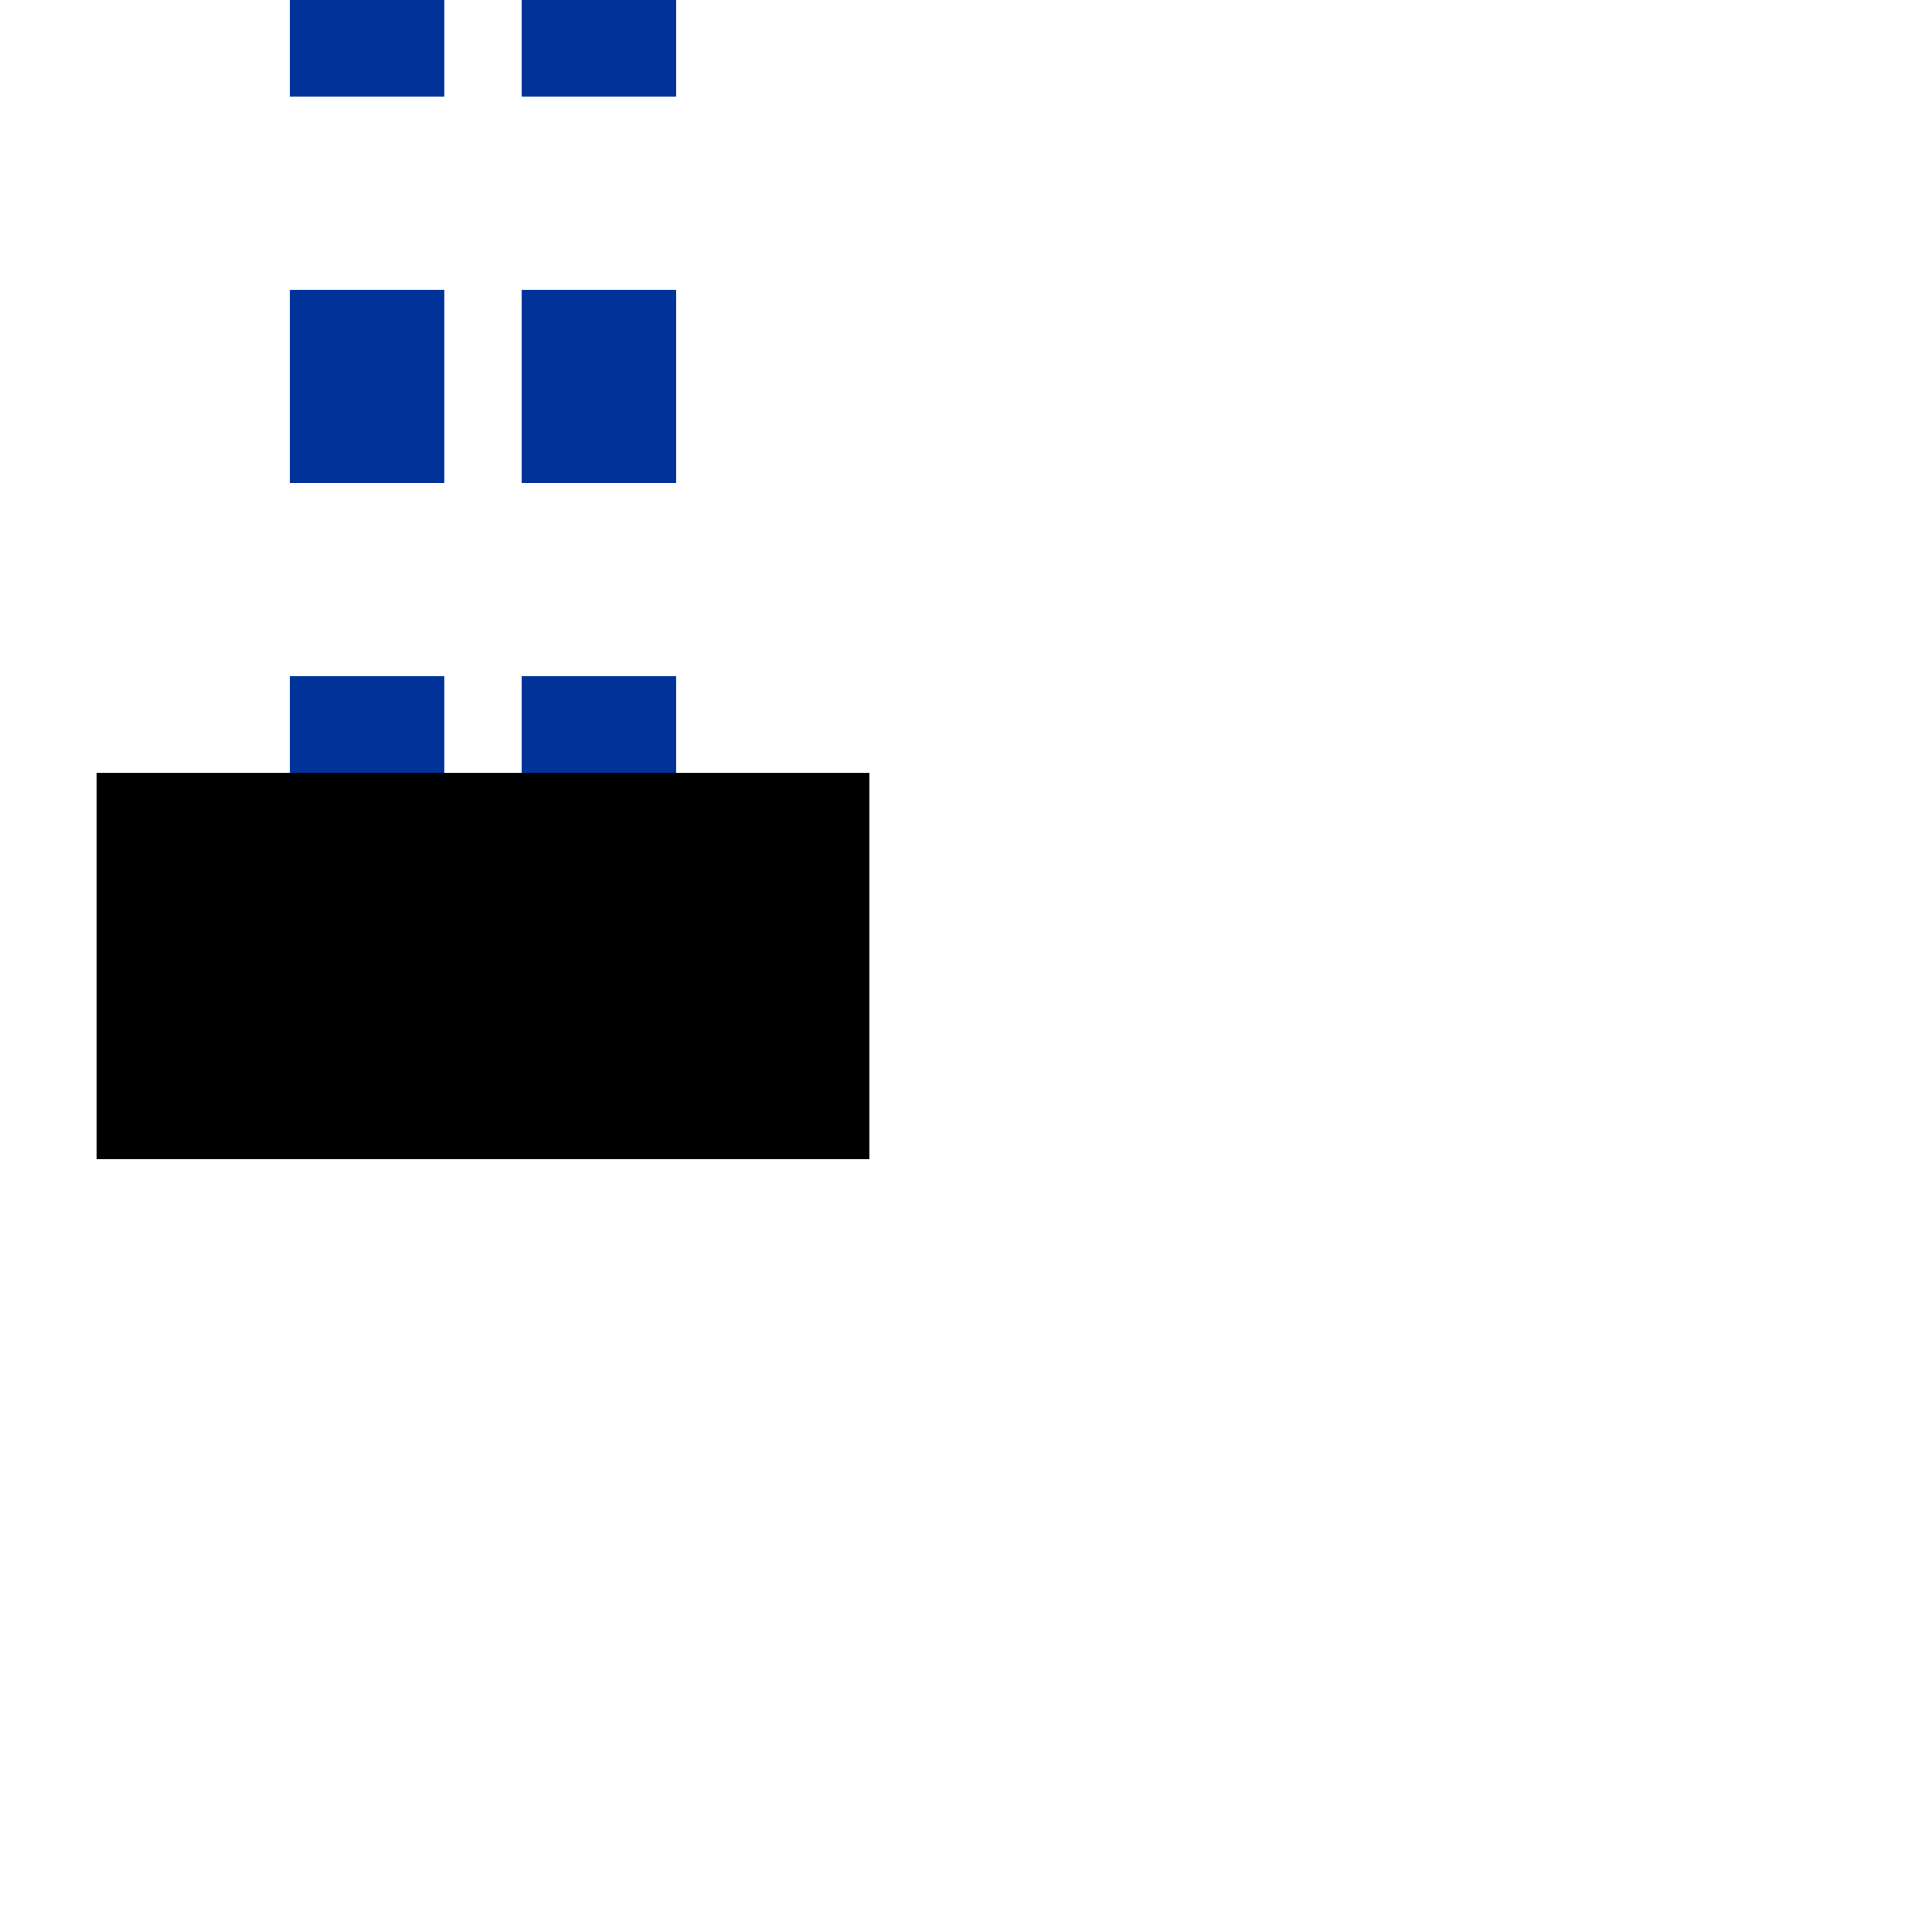
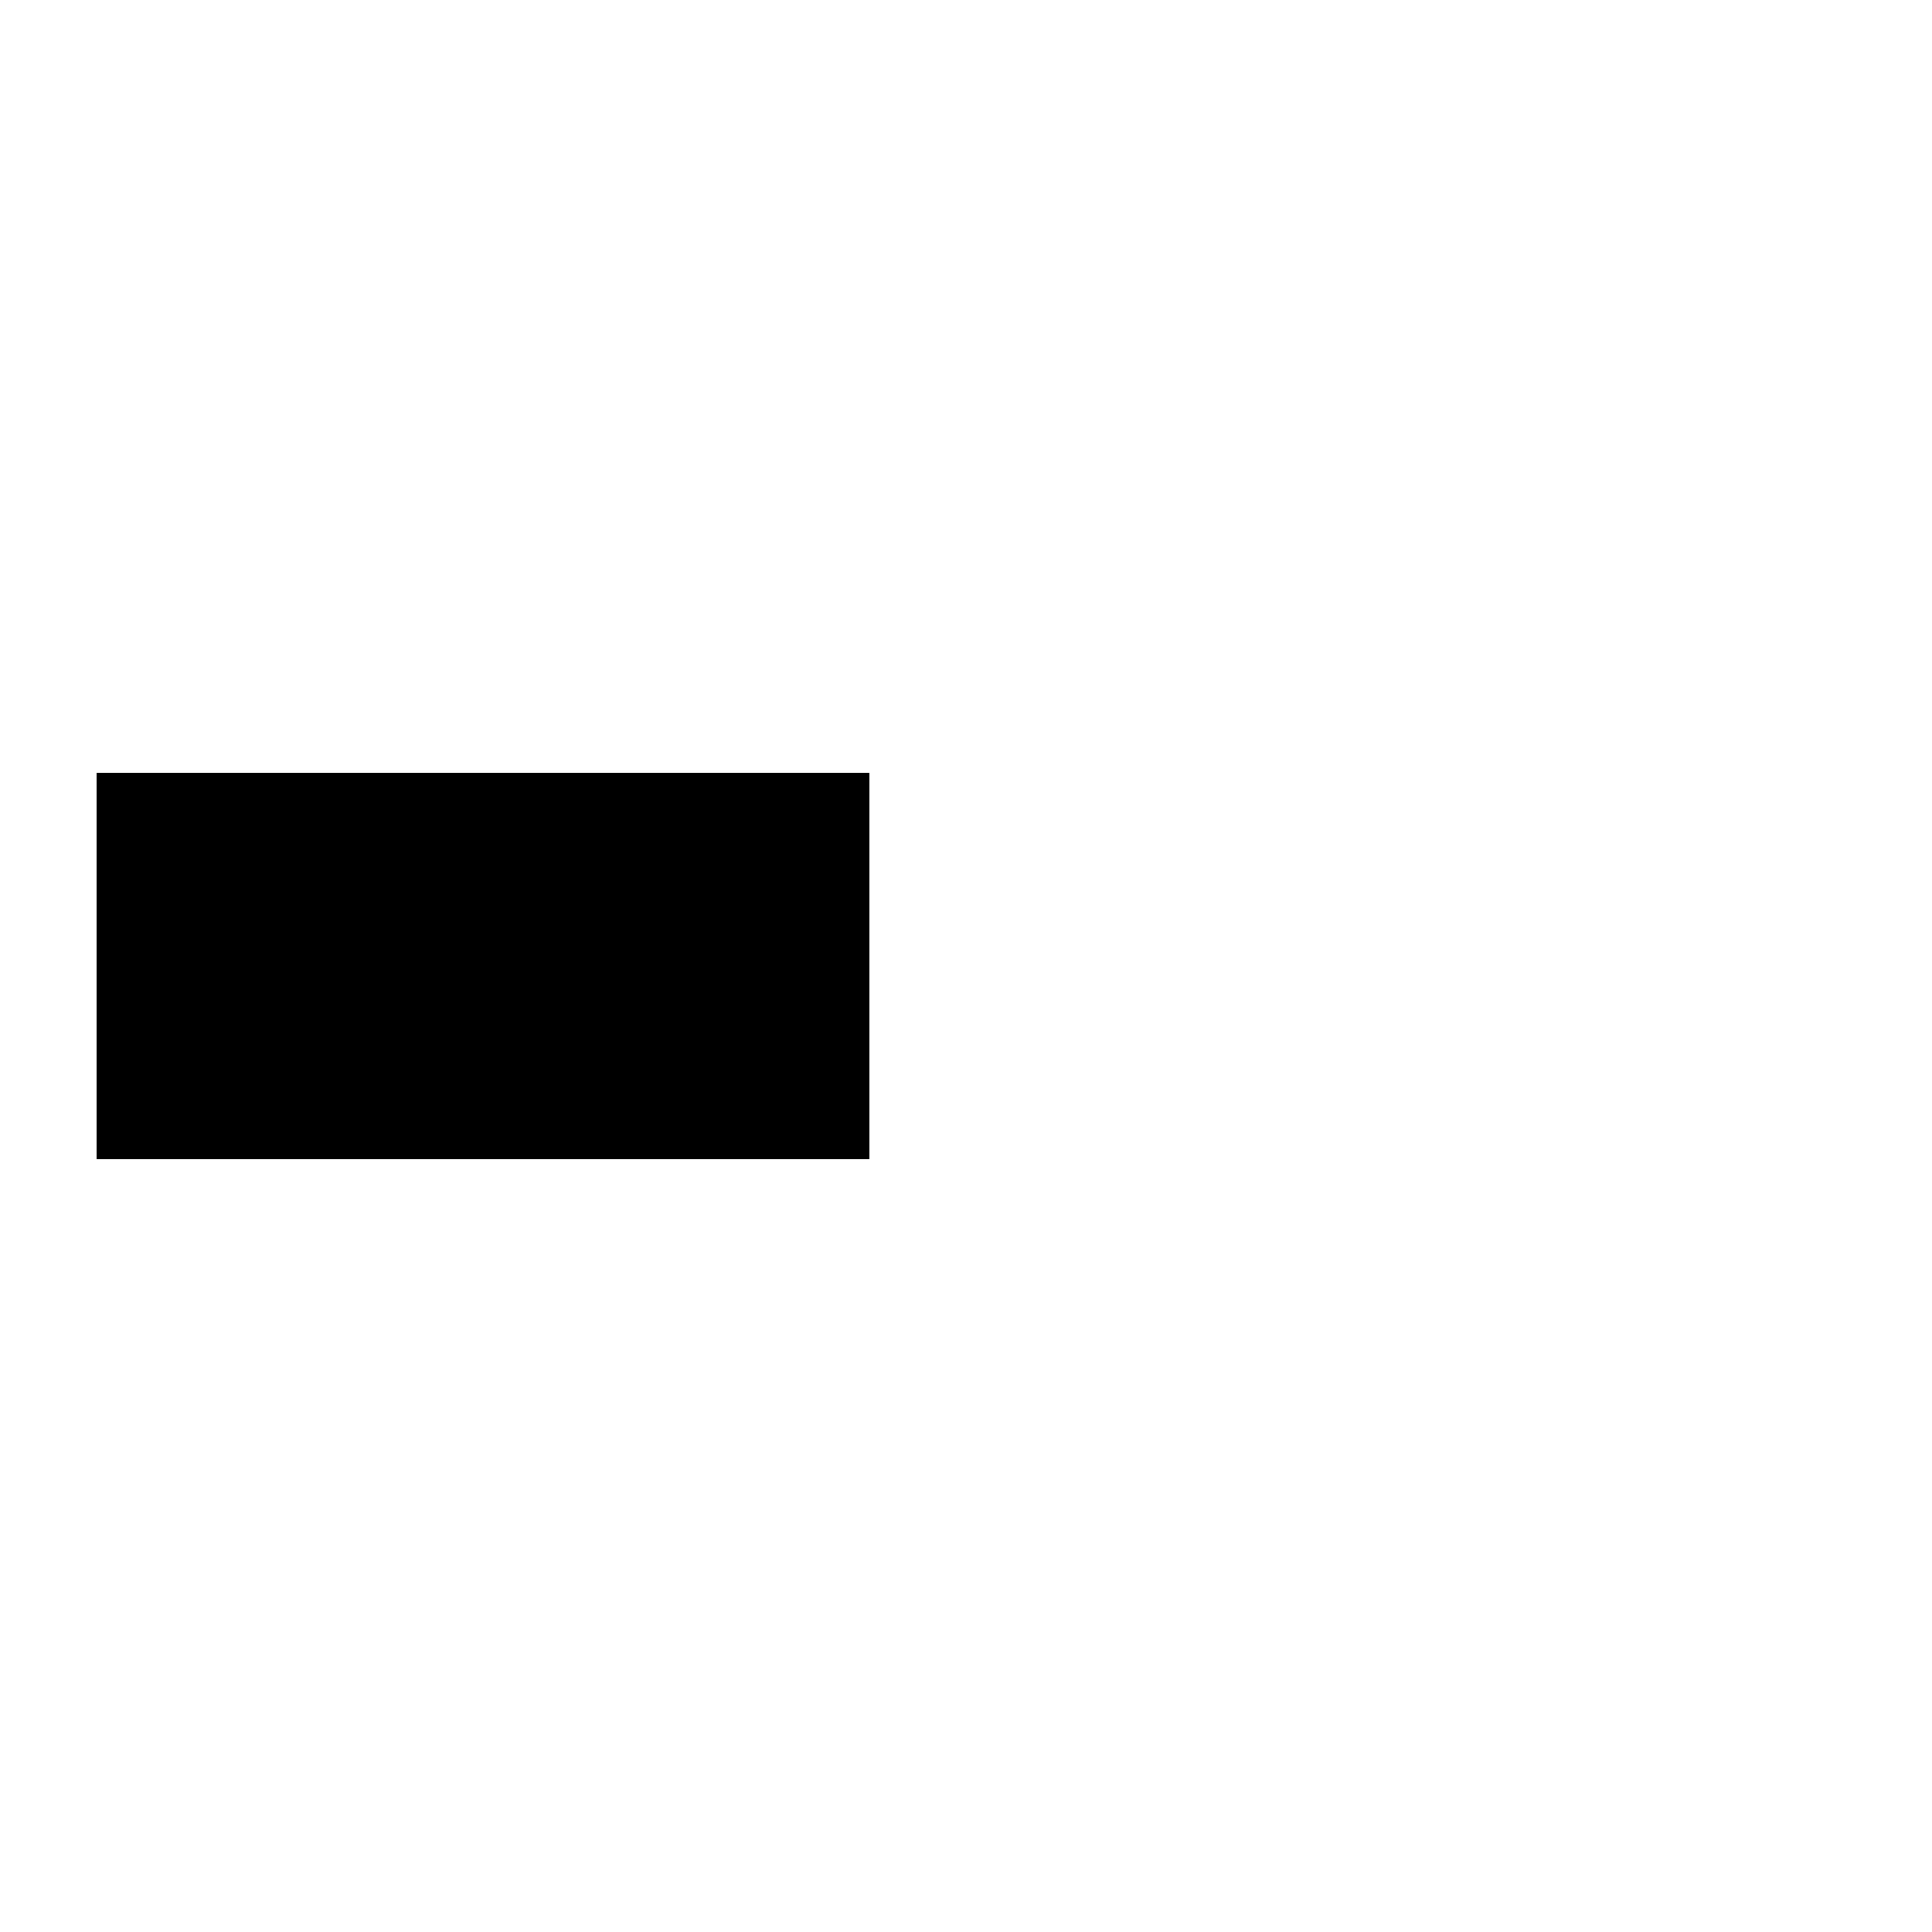
<svg xmlns="http://www.w3.org/2000/svg" width="500" height="500">
  <title>utvENDEe-</title>
-   <path stroke="#003399" d="M 95,-25 V 225 m 60,0 V 0" stroke-width="40" stroke-dasharray="50" />
  <path stroke="#000" d="M 25,250 H 225" stroke-width="100" />
</svg>